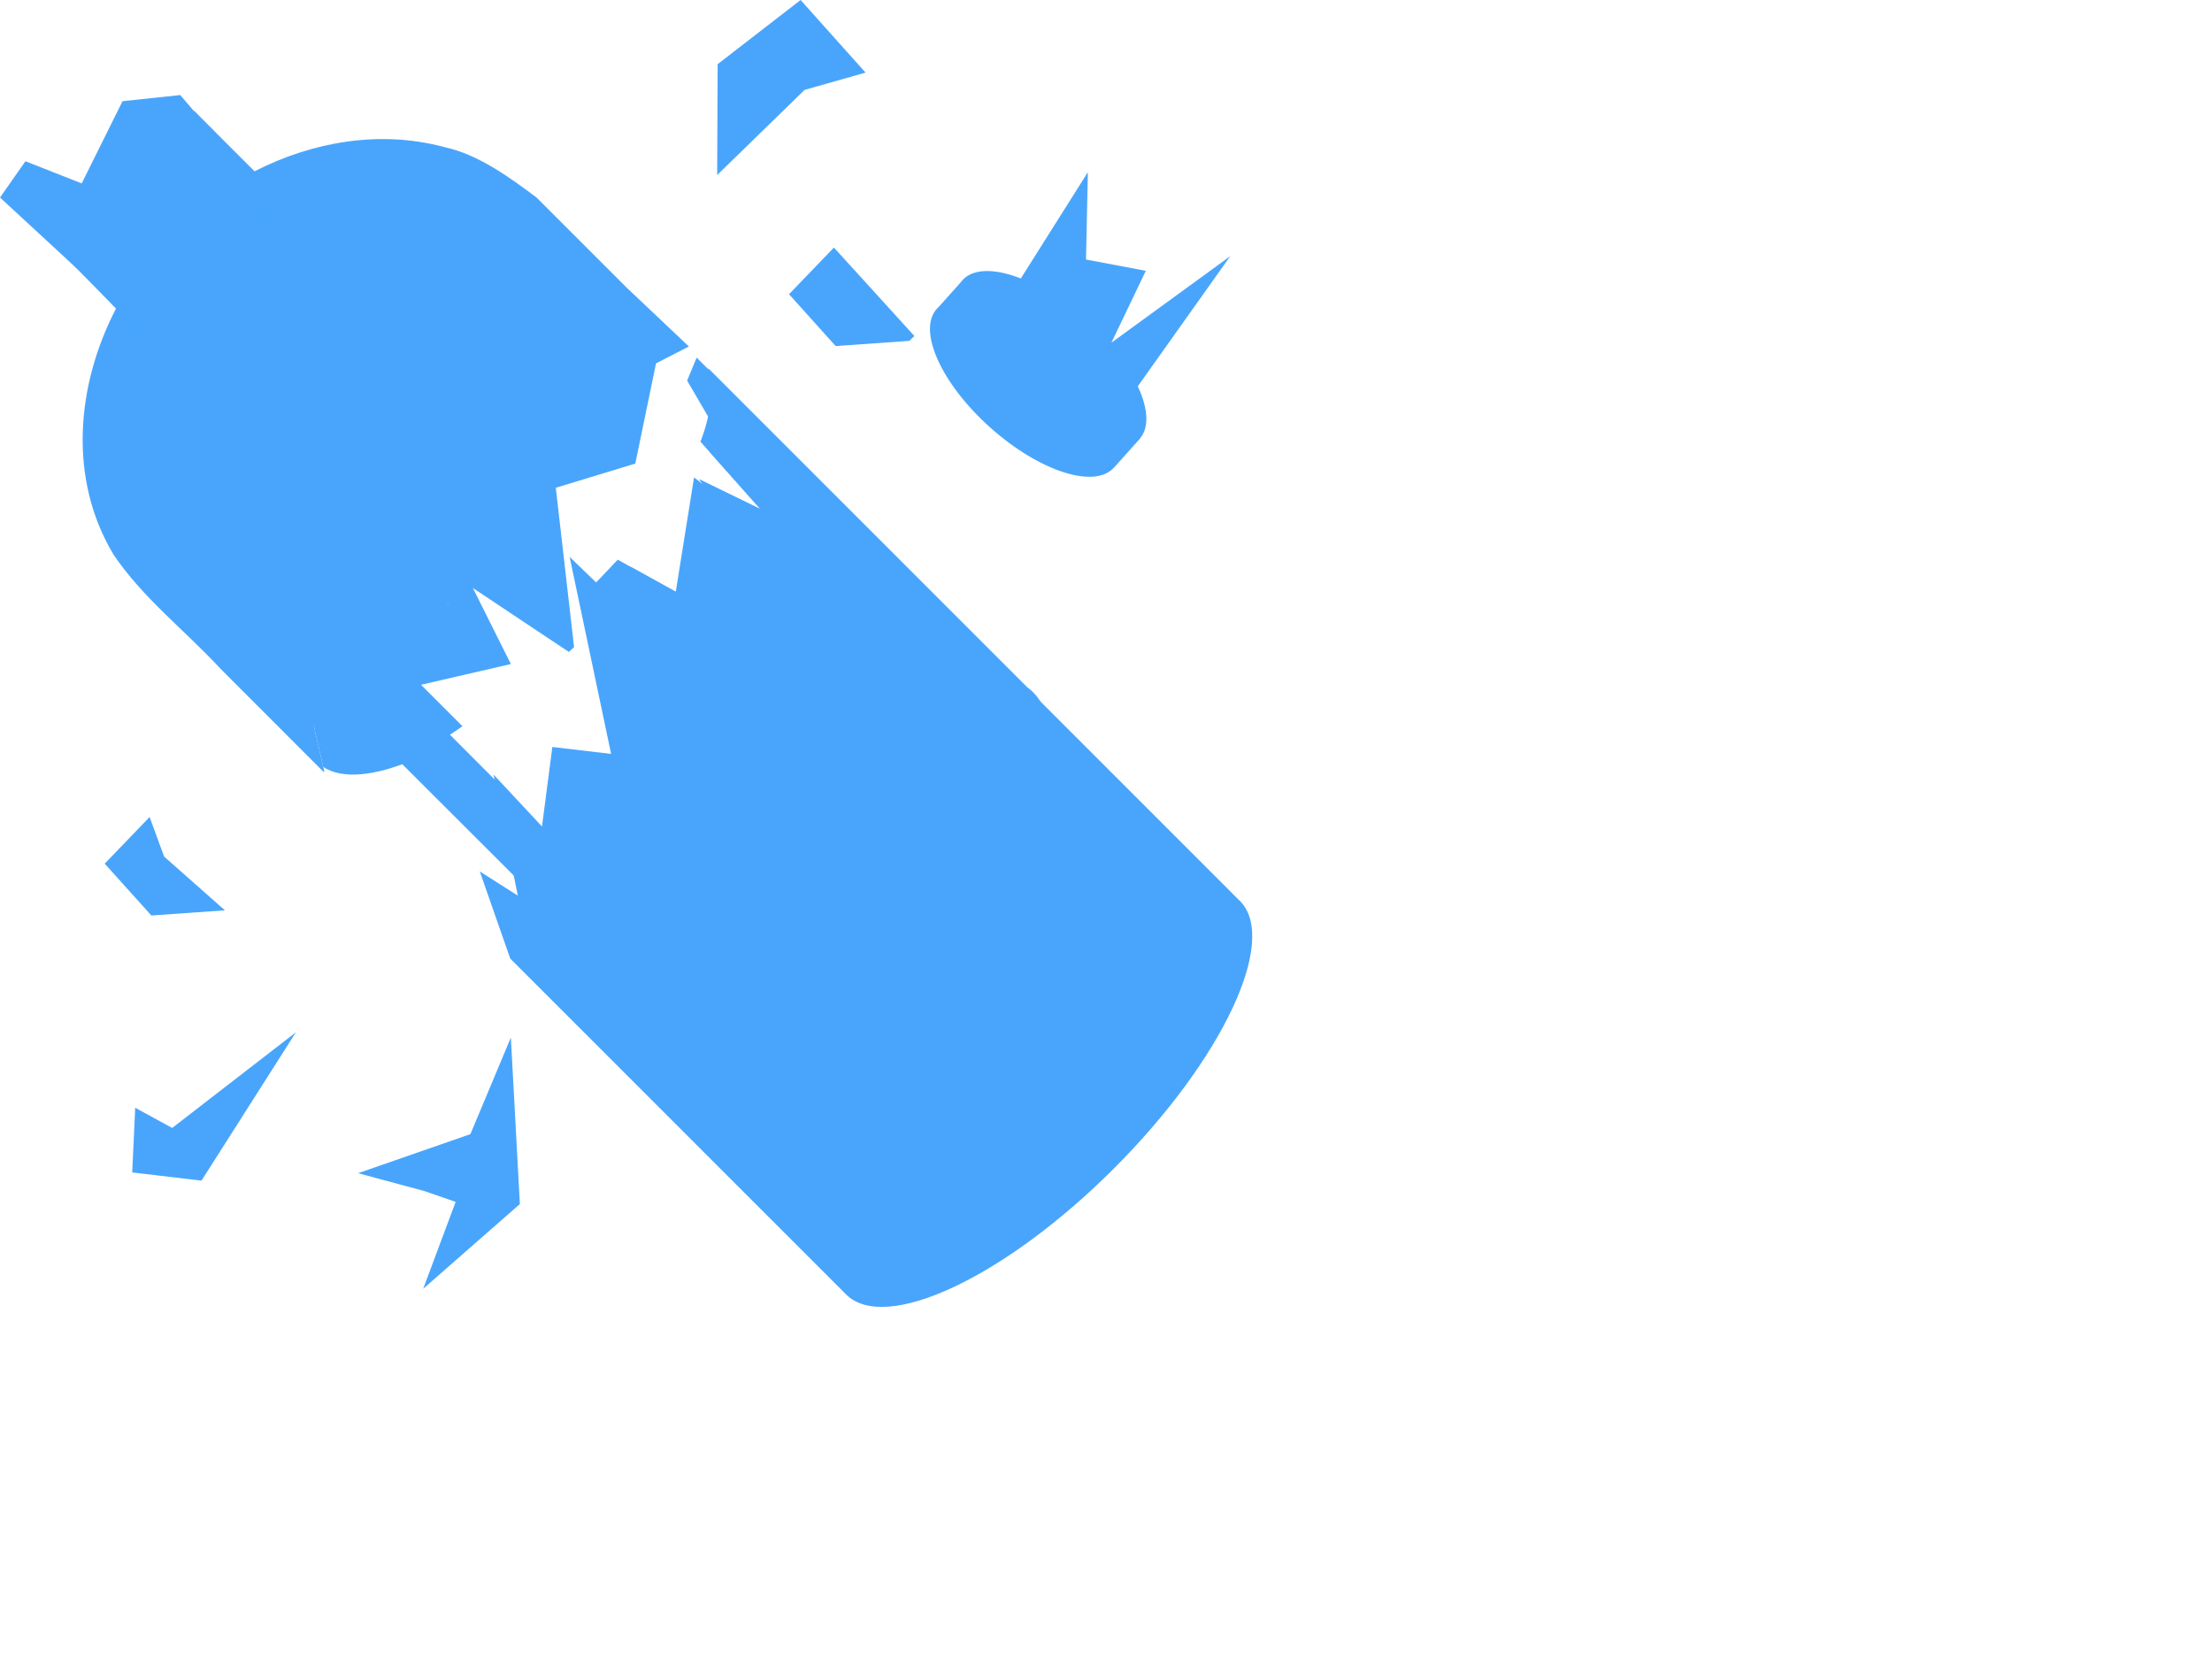
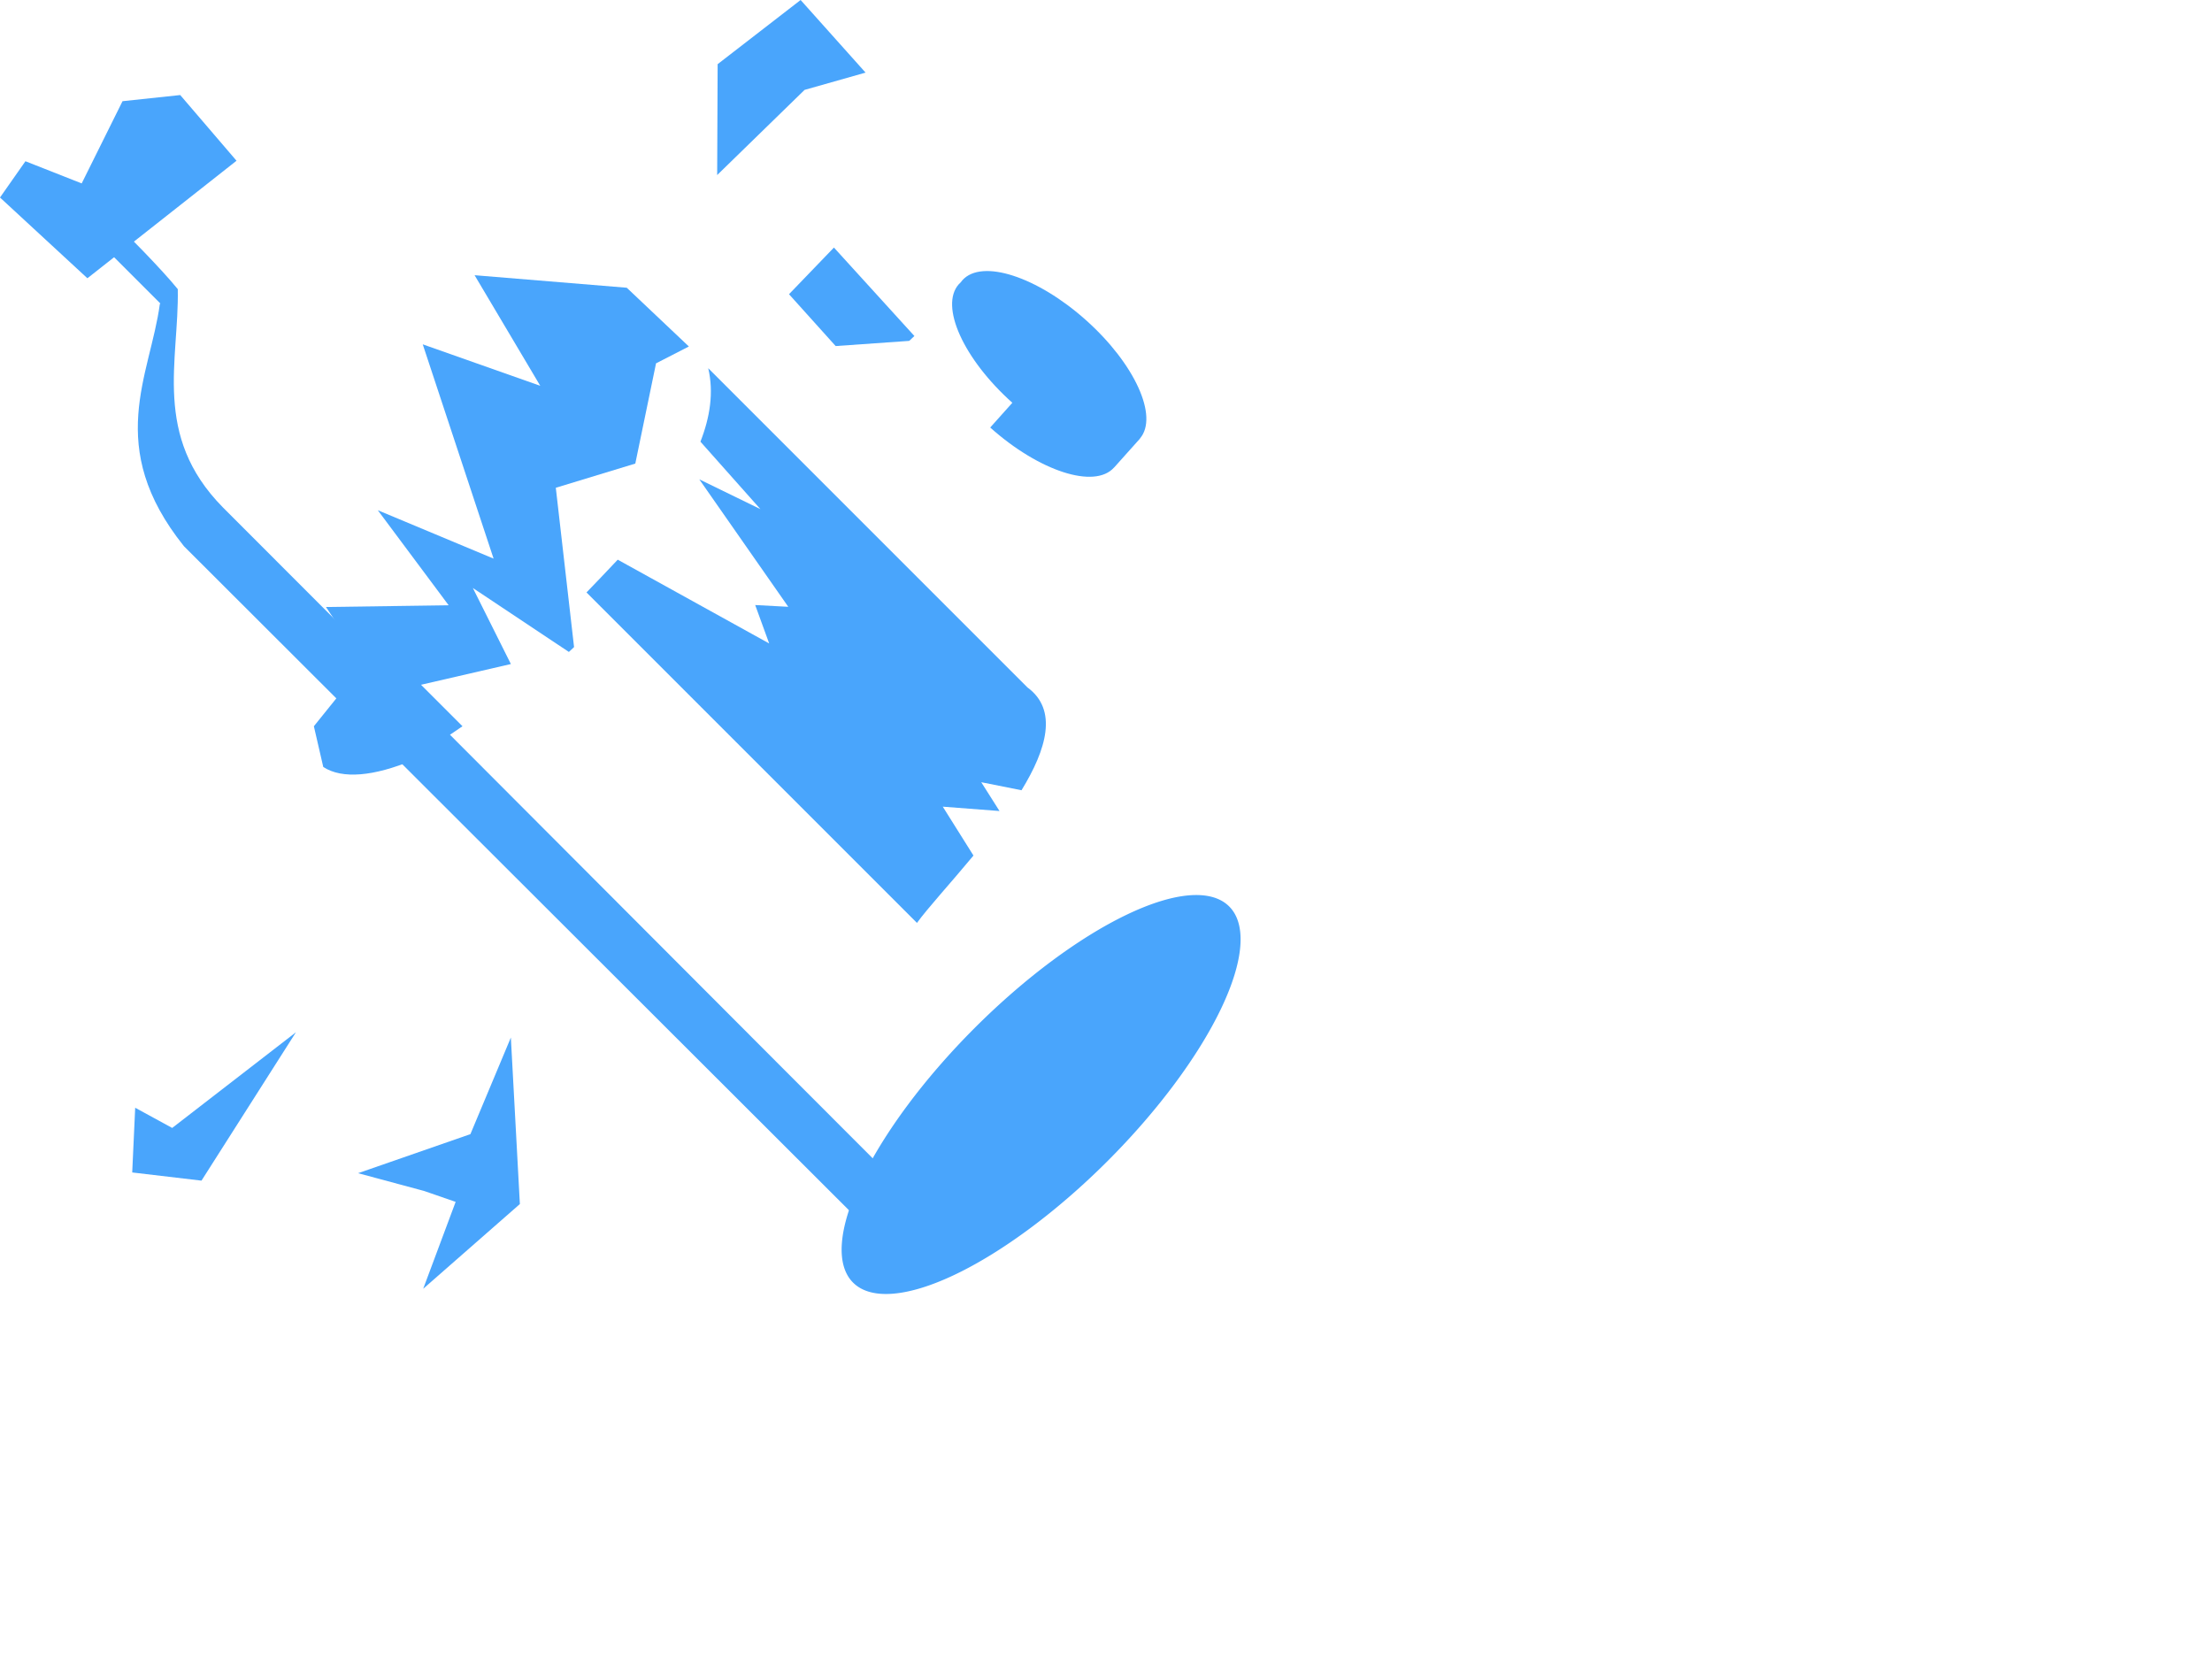
<svg xmlns="http://www.w3.org/2000/svg" xmlns:xlink="http://www.w3.org/1999/xlink" width="640" height="480">
  <defs>
    <linearGradient id="linearGradient5695">
      <stop stop-color="#4d4d4d" id="stop5697" offset="0" />
      <stop stop-color="#4d4d4d" stop-opacity="0" id="stop5699" offset="1" />
    </linearGradient>
    <linearGradient y2="1.951" x2="1.221" y1="1.951" x1="0.102" gradientTransform="matrix(0.363,-0.363,0.363,0.363,-66.756,397.741)" id="linearGradient4530" xlink:href="#linearGradient5695" />
    <linearGradient y2="1.837" x2="1.184" y1="1.837" x1="0.138" gradientTransform="matrix(0.363,-0.363,0.363,0.363,-66.756,397.741)" id="linearGradient4535" xlink:href="#linearGradient5695" />
  </defs>
  <g>
    <title>Layer 1</title>
    <g id="layer1">
      <path fill="#49a5fc" id="path4647" d="m68.433,46.509l-16.29,-19.009l-16.692,1.779l-11.816,23.787l-16.277,-6.414l-7.358,10.497l25.289,23.36l43.144,-34z" />
      <path fill="#49a5fc" id="path4599" d="m181.343,83.251l-44.031,-3.625l19,32l-34,-12l20.5,62l-33.5,-14l20.5,27.5l-35.5,0.5l11,16.5l-14.5,18l2.719,11.781c5.499,3.607 14.714,2.677 25.812,-1.937l14.469,-9.844l-12,-12l26,-6l-11,-22l27.781,18.5c0.498,-0.47 1.003,-0.928 1.5,-1.406l-5.281,-46.094l23,-7l6,-29l9.5,-4.875l-17.969,-17z" />
-       <path fill="#49a5fc" id="rect3052" d="m56.187,32.063l-3.375,14.562l-15,-1.5l-9.5,14.5l-20.094,4.031c8.637,8.602 17.217,17.246 25.344,25.625c-11.515,22.195 -13.888,49.308 -0.688,71.219c8.434,12.527 20.635,21.868 30.844,32.906l29.969,30l0.125,-0.281l-3,-13l25,-17l-12,-12l26,-6l-11,-22l30,20l-17,-68l34,12l-19,-32l34.531,-1.875l-26.125,-26.125c-7.313,-5.439 -16.709,-12.481 -26.781,-14.594c-18.452,-4.937 -37.953,-1.587 -54.781,7.031c-5.793,-5.761 -11.626,-11.619 -17.469,-17.5zm145.375,71.406l-2.75,6.656l28,48l-26,-20l-8,50l-28,-27l12,57l-17,-2l-3,23l-14,-15l7,35l-11,-7l8.813,25.219l0.031,0.031l97.156,97.156c11.327,11.327 46.017,-4.985 77.469,-36.438c31.452,-31.452 47.764,-66.142 36.438,-77.469c-0.09,-0.09 -0.188,-0.163 -0.281,-0.25l-156.875,-156.906z" />
-       <path fill="#49a5fc" fill-opacity="0.476" d="m33.9,89.43c12.805,14.655 51.805,-31.832 39.967,-39.71c26.062,3.973 -40.759,69.135 -39.967,39.71z" id="rect4610" />
      <path fill="#49a5fc" id="rect3886" d="m28.406,59.501l-0.094,0.125l-8.406,1.688c8.886,8.896 18.196,18.196 26.5,26.5l-0.156,0.125c-2.799,20.759 -16.155,41.248 6.969,70.094c73.82,73.685 136.733,136.512 210.531,210.219c4.51,-0.415 10.781,-2.875 15.812,-6.031c-73.753,-73.753 -141.341,-141.685 -215.094,-215.438c-20.462,-20.766 -12.622,-42.432 -13.031,-63.125c-4.775,-5.863 -13.876,-15.077 -23.031,-24.156z" />
      <path fill="#49a5fc" d="m355.64,262.263a27.209,76.952 45 1 1-108.827,108.827a27.209,76.952 45 1 1108.827,-108.827z" id="path3822" />
      <path fill="#49a5fc" stroke="url(#linearGradient4535)" stroke-width="0.513" id="path5616" d="m204.913,106.534c1.653,7.006 0.501,14.212 -2.254,21.257l17.346,19.512l-17.678,-8.618l25.743,36.88l-9.568,-0.508l4.044,11.115l-43.819,-24.24c-3.306,3.539 -6.417,6.76 -9.038,9.48l95.614,95.614c3.182,-4.381 9.673,-11.43 16.352,-19.49l-8.883,-14.142l16.418,1.26l-5.281,-8.331l11.645,2.32c7.278,-11.881 10.569,-23.265 1.724,-29.743l-92.366,-92.366z" />
-       <path fill="#49a5fc" stroke="url(#linearGradient4530)" stroke-width="0.513" id="path5813" d="m210.614,113.074l-0.044,0.221c-0.711,5.838 -2.599,11.742 -5.215,17.501l14.65,16.507l-17.678,-8.618l25.743,36.88l-9.568,-0.508l4.044,11.115l-40.084,-22.185c-2.308,2.484 -4.674,4.938 -7.027,7.38l89.493,89.493c4.396,-5.483 9.313,-11.343 14.098,-17.457l-6.253,-10.01l13.015,0.994c0.569,-0.807 1.127,-1.616 1.679,-2.431l-3.558,-5.635l6.386,1.26c3.826,-6.141 7.045,-12.472 9.038,-18.937c1.079,-4.523 -0.82,-9.387 -4.773,-11.844c-28.124,-27.769 -55.869,-55.911 -83.947,-83.726z" />
      <path fill="#49a5fc" d="m241.283,71.626l-13,13.5l13.5,15l21.281,-1.5l1.5,-1.407l-23.281,-25.593z" id="path4606" />
-       <path fill="#49a5fc" id="path4608" d="m43.293,236.382l-13,13.5l13.5,15l21.281,-1.5l-17.592,-15.549l-4.189,-11.451z" />
      <path fill="#49a5fc" d="m39.116,320.507l-0.862,18.722l20.042,2.365l27.328,-42.928l-35.804,27.682l-10.704,-5.841z" id="path4610" />
-       <path fill="#49a5fc" id="path4612" d="m314.755,49.816l-20.596,32.65l27.89,39.363l33.911,-47.719l-34.398,25.042l9.961,-20.8l-17.306,-3.265l0.538,-25.271z" />
      <path fill="#49a5fc" d="m122.444,372.879l27.971,-24.511l-2.608,-48.172l-11.705,27.947l-32.5,11.297l19.141,5.156l9.087,3.144l-9.386,25.139z" id="path4614" />
      <path fill="#49a5fc" d="m250.433,21.009l-18.79,-21.009l-24.008,18.566l-0.135,32.083l25.289,-24.64l17.644,-5z" id="path4616" />
-       <path fill="#49a5fc" d="m286.499,123.693c14.167,12.676 30.203,17.86 35.811,11.592c0.005,-0.005 0.01,-0.011 0.014,-0.016l0.012,0.01l7.518,-8.402l-0.024,-0.021c5.427,-6.338 -1.492,-21.584 -15.574,-34.184c-14.167,-12.676 -30.203,-17.86 -35.811,-11.592c-0.175,0.196 -0.328,0.394 -0.479,0.607l-6.403,7.157c-0.195,0.173 -0.375,0.347 -0.55,0.543c-5.608,6.268 1.319,21.631 15.486,34.306l0,0z" id="path3860" />
+       <path fill="#49a5fc" d="m286.499,123.693c14.167,12.676 30.203,17.86 35.811,11.592c0.005,-0.005 0.01,-0.011 0.014,-0.016l0.012,0.01l7.518,-8.402l-0.024,-0.021c5.427,-6.338 -1.492,-21.584 -15.574,-34.184c-14.167,-12.676 -30.203,-17.86 -35.811,-11.592c-0.175,0.196 -0.328,0.394 -0.479,0.607c-0.195,0.173 -0.375,0.347 -0.55,0.543c-5.608,6.268 1.319,21.631 15.486,34.306l0,0z" id="path3860" />
    </g>
  </g>
</svg>